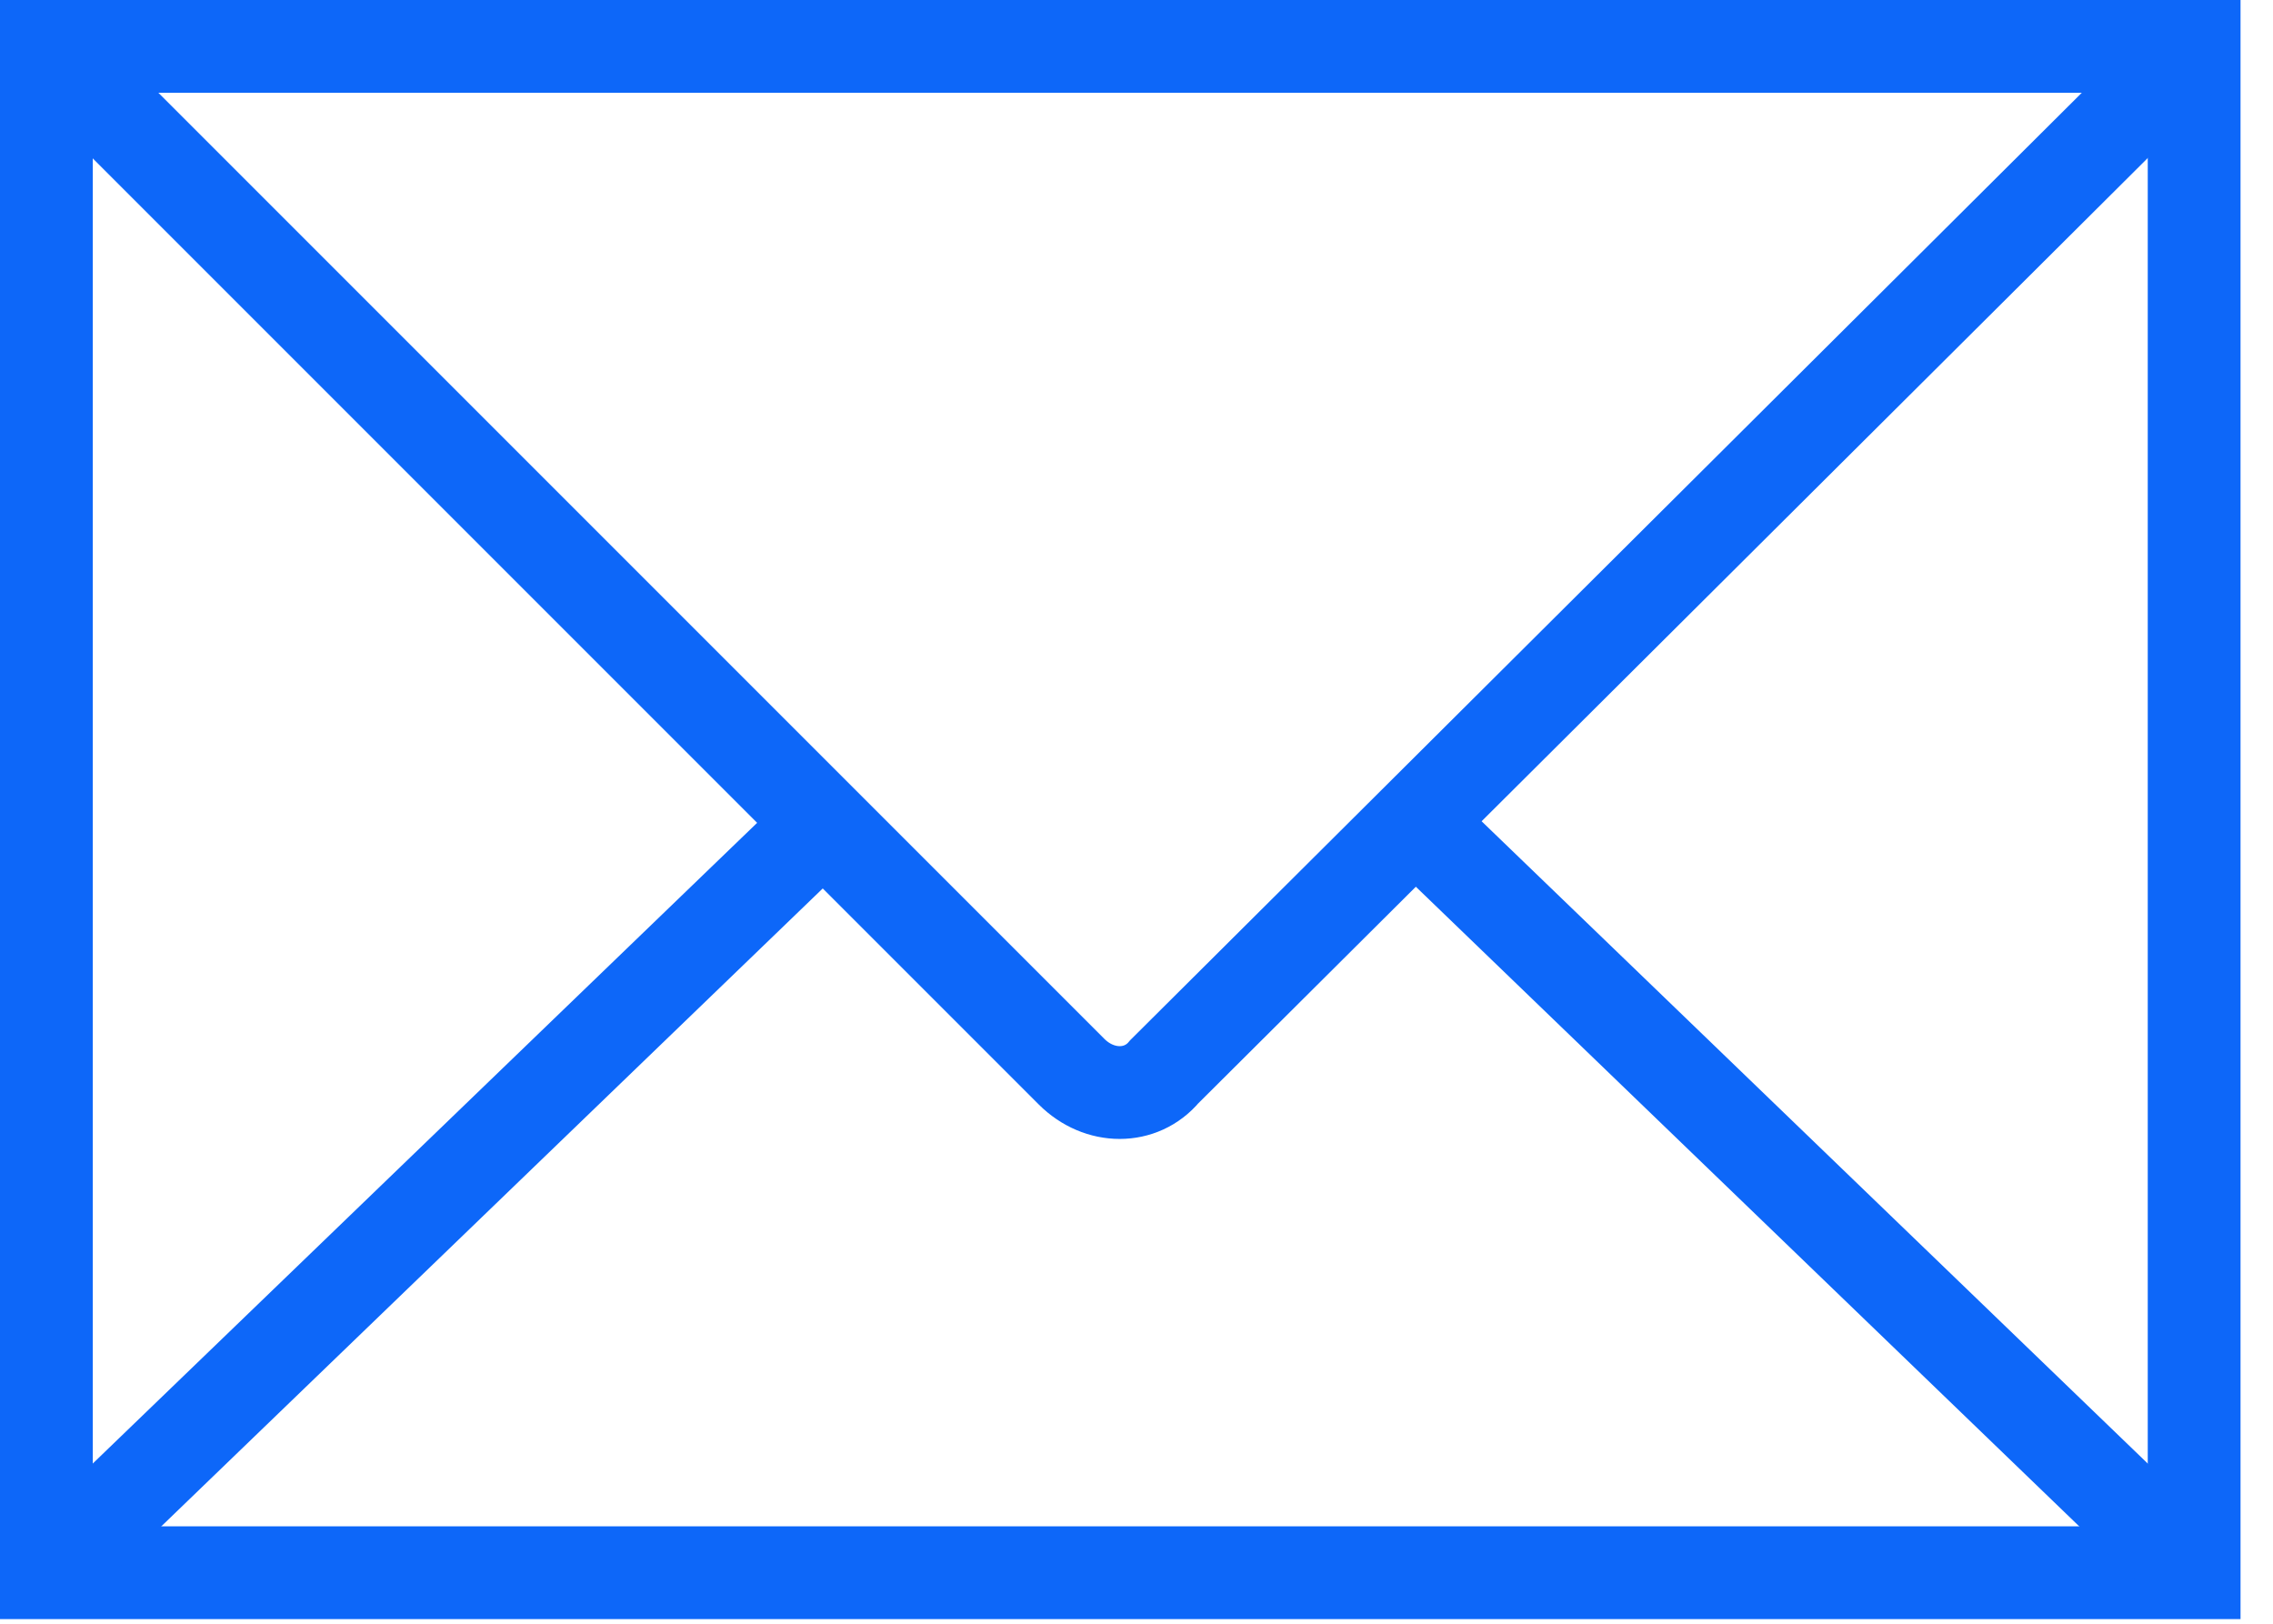
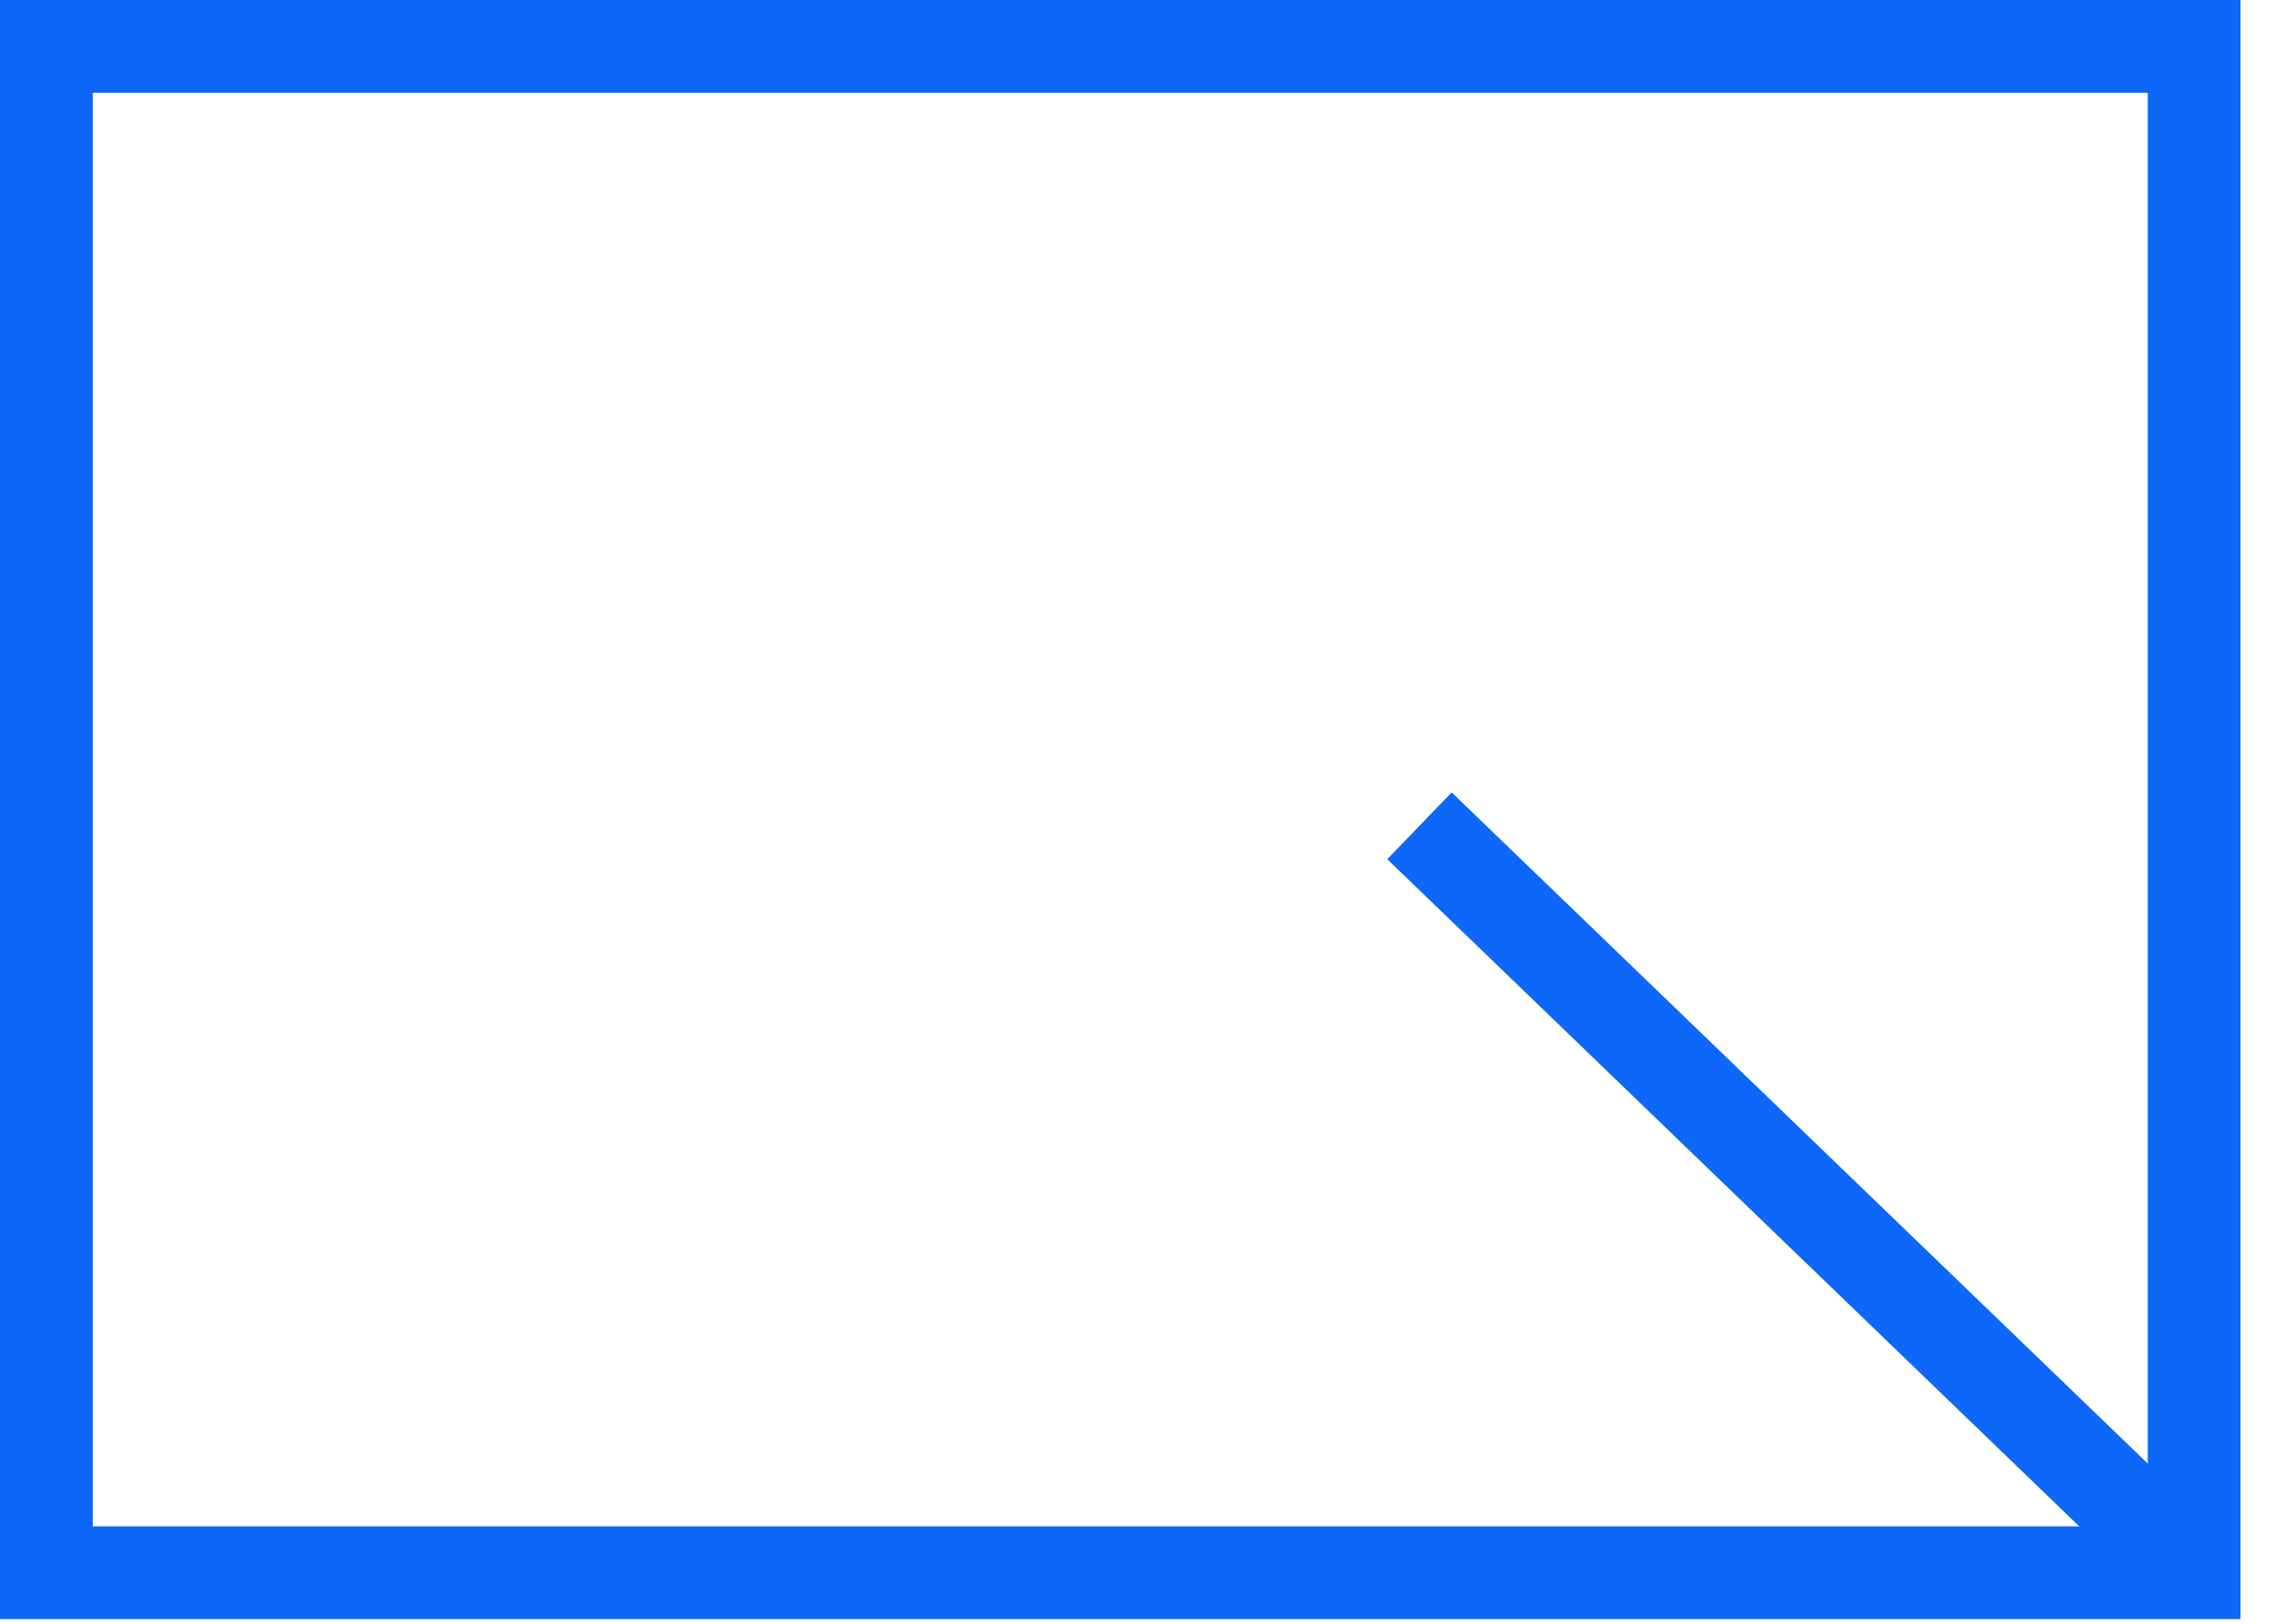
<svg xmlns="http://www.w3.org/2000/svg" width="49" height="35" viewBox="0 0 49 35" fill="none">
  <path d="M47.3 1H1V33.9H47.3V1Z" stroke="#0D67F9" stroke-width="2" stroke-miterlimit="10" />
-   <path d="M1 33.9L17.8 17.7" stroke="#0D67F9" stroke-width="2" stroke-miterlimit="10" />
  <path d="M47.3 33.9L30.6 17.8" stroke="#0D67F9" stroke-width="2" stroke-miterlimit="10" />
-   <path d="M1 1L23.1 23.1C23.7 23.7 24.6 23.7 25.1 23.1L47.3 1" stroke="#0D67F9" stroke-width="2" stroke-miterlimit="10" />
</svg>